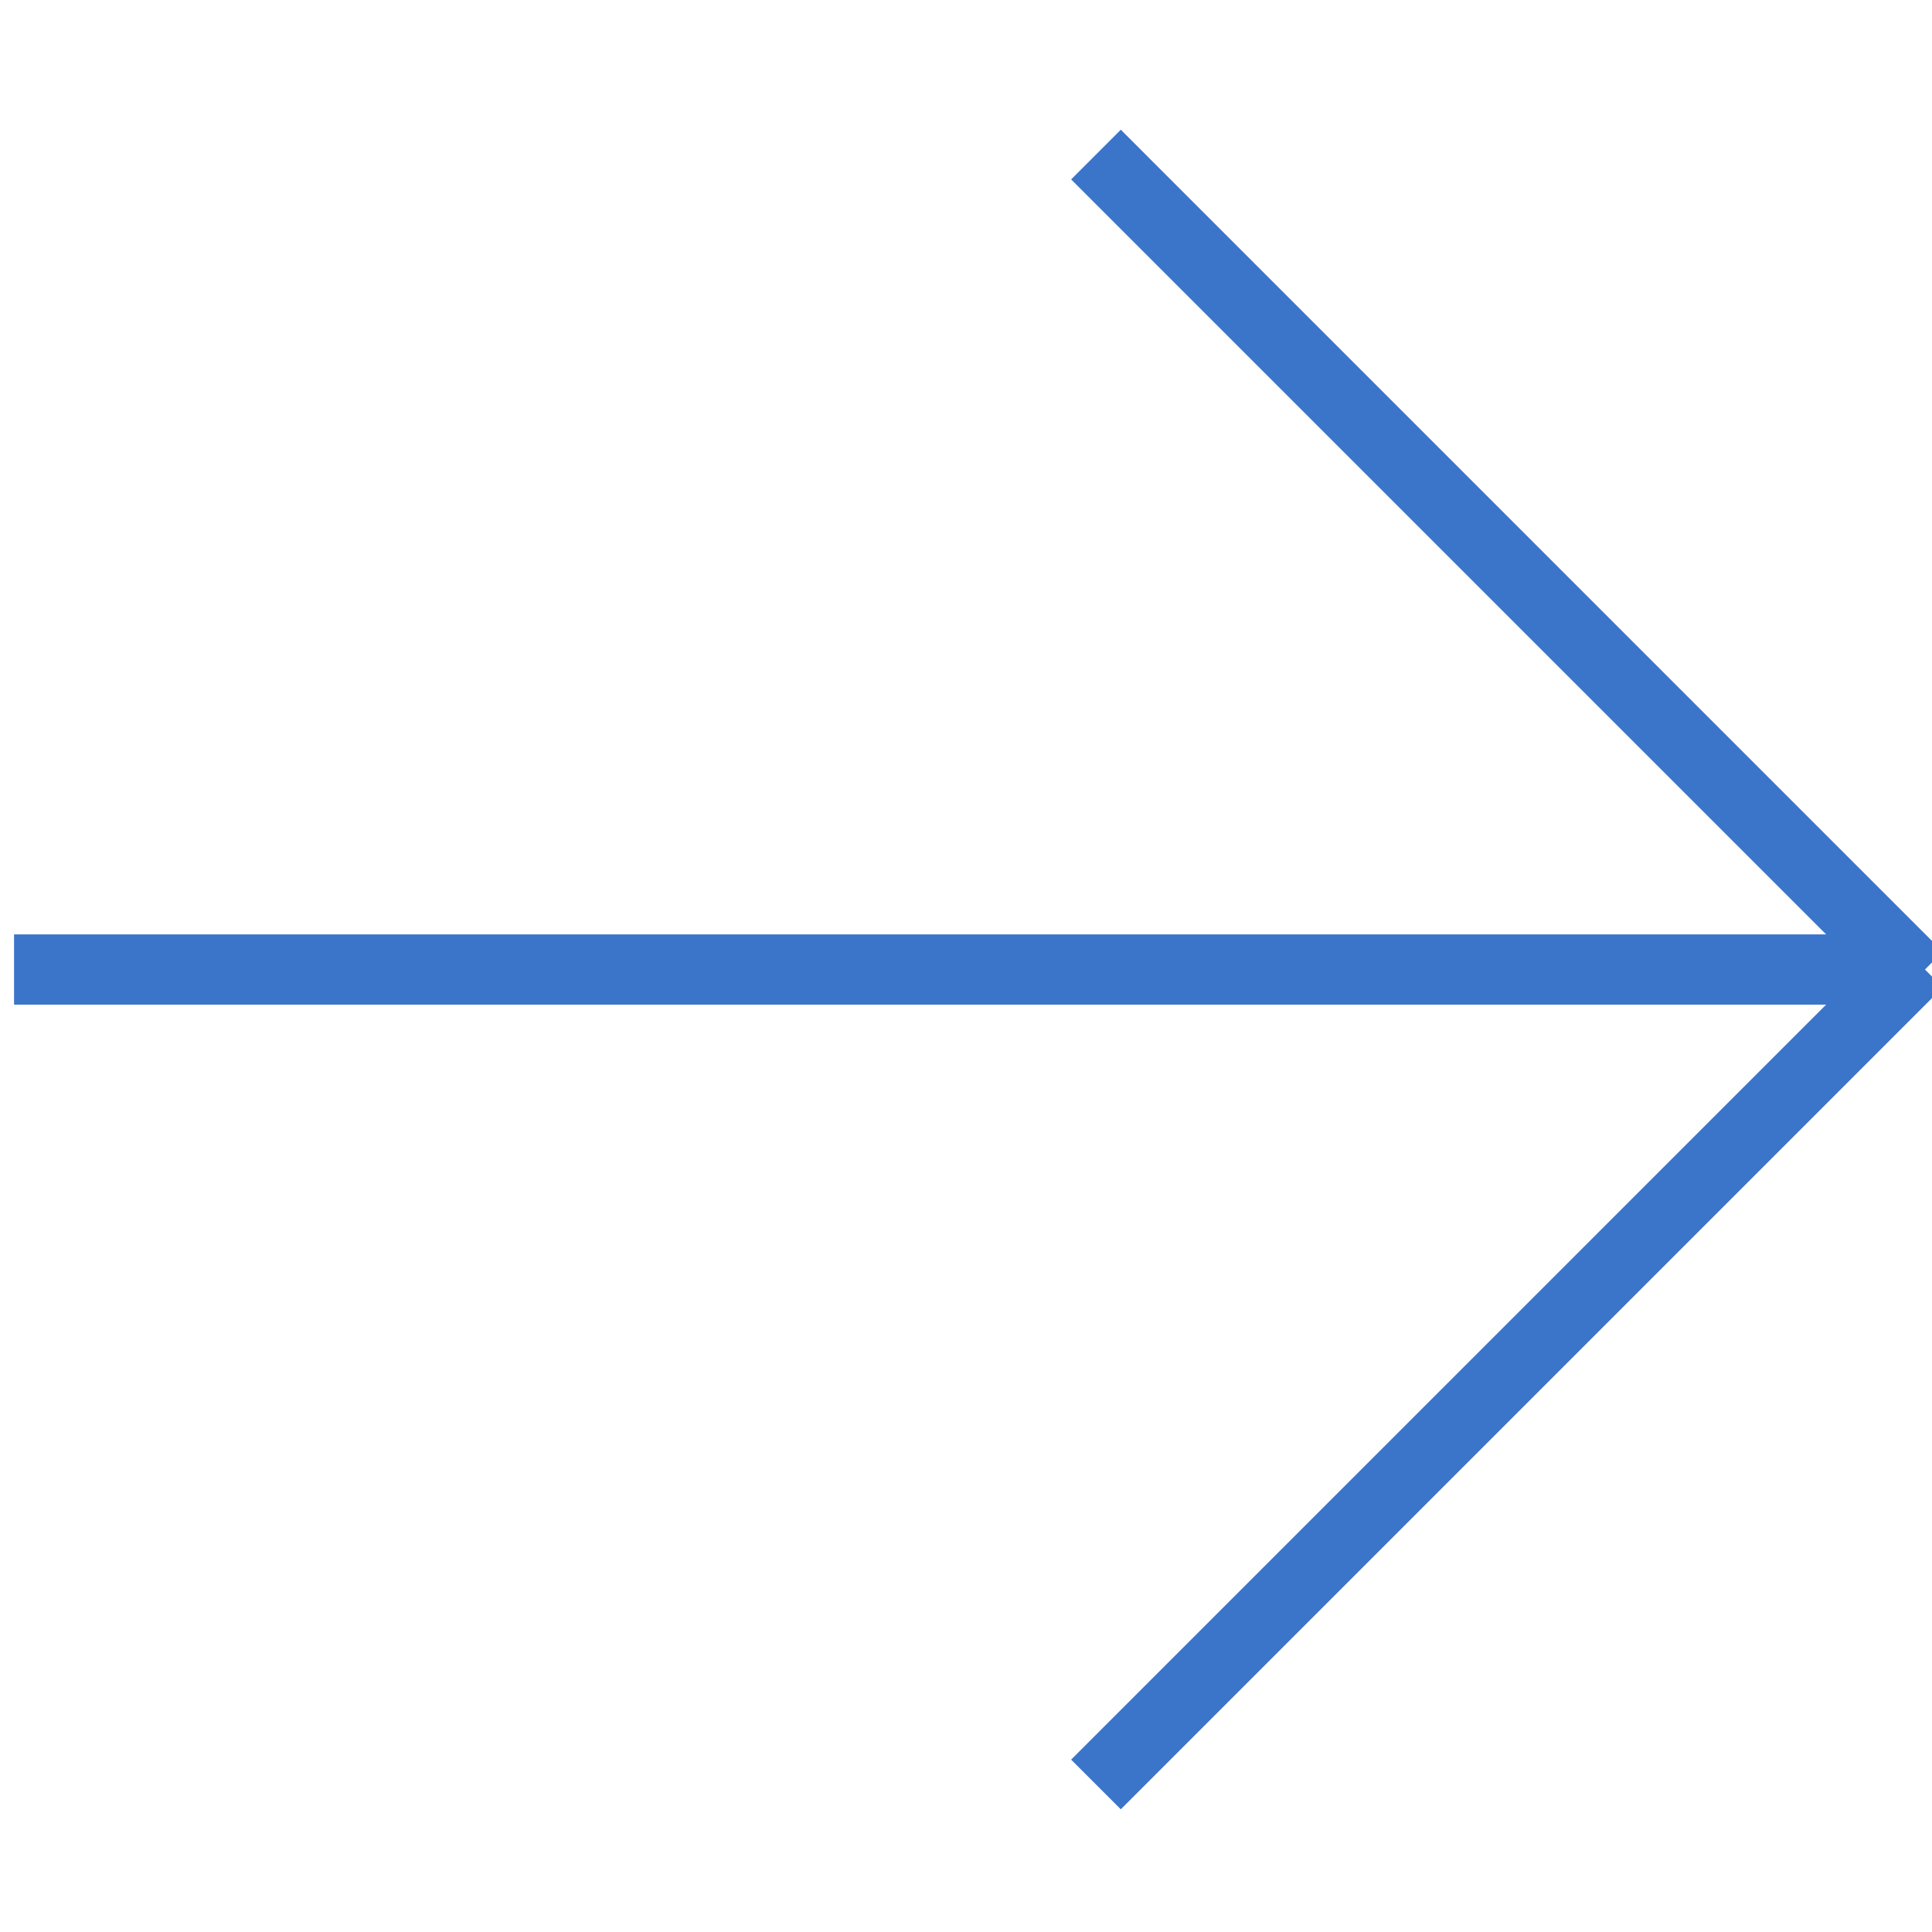
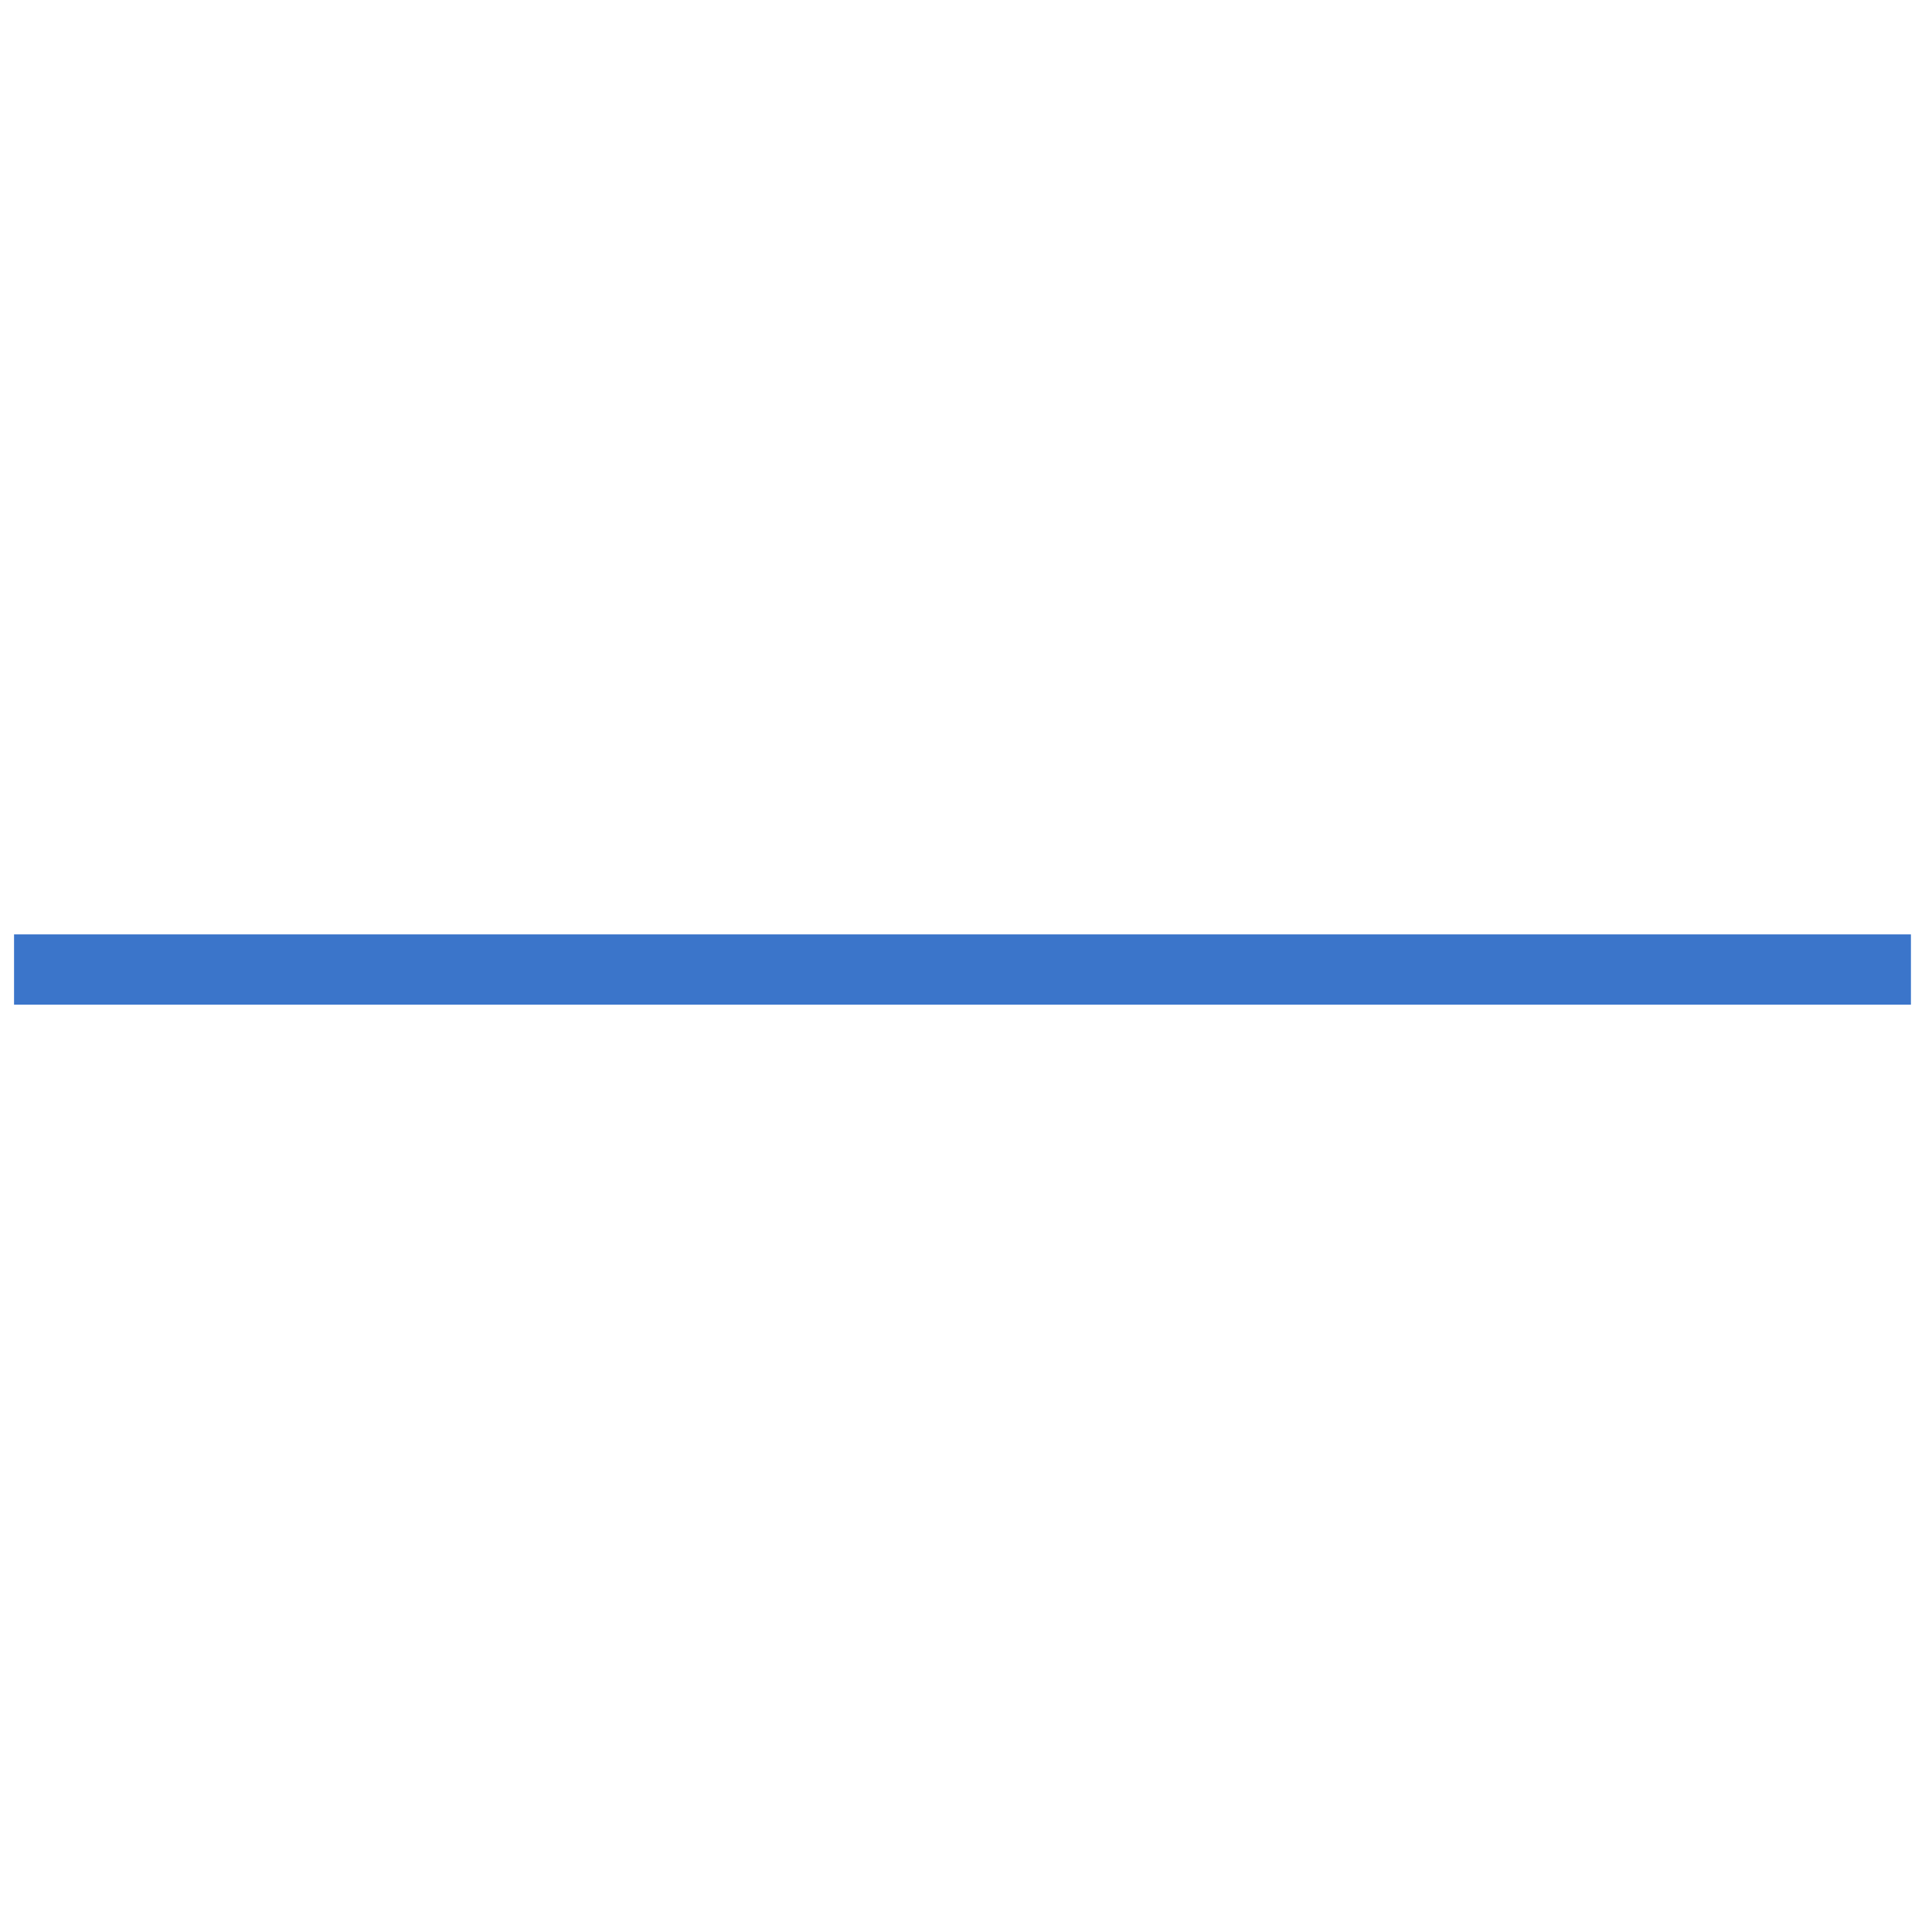
<svg xmlns="http://www.w3.org/2000/svg" version="1.1" id="Слой_1" x="0px" y="0px" viewBox="0 0 55 55" style="enable-background:new 0 0 55 55;" xml:space="preserve">
  <style type="text/css"> .st0{fill:none;stroke:#3B75CA;stroke-width:2;stroke-miterlimit:10;} </style>
  <line class="st0" x1="0.4" y1="27.6" x2="54.4" y2="27.6" />
-   <line class="st0" x1="54.6" y1="27.8" x2="31.2" y2="4.4" />
-   <line class="st0" x1="54.6" y1="27.4" x2="31.2" y2="50.8" />
</svg>